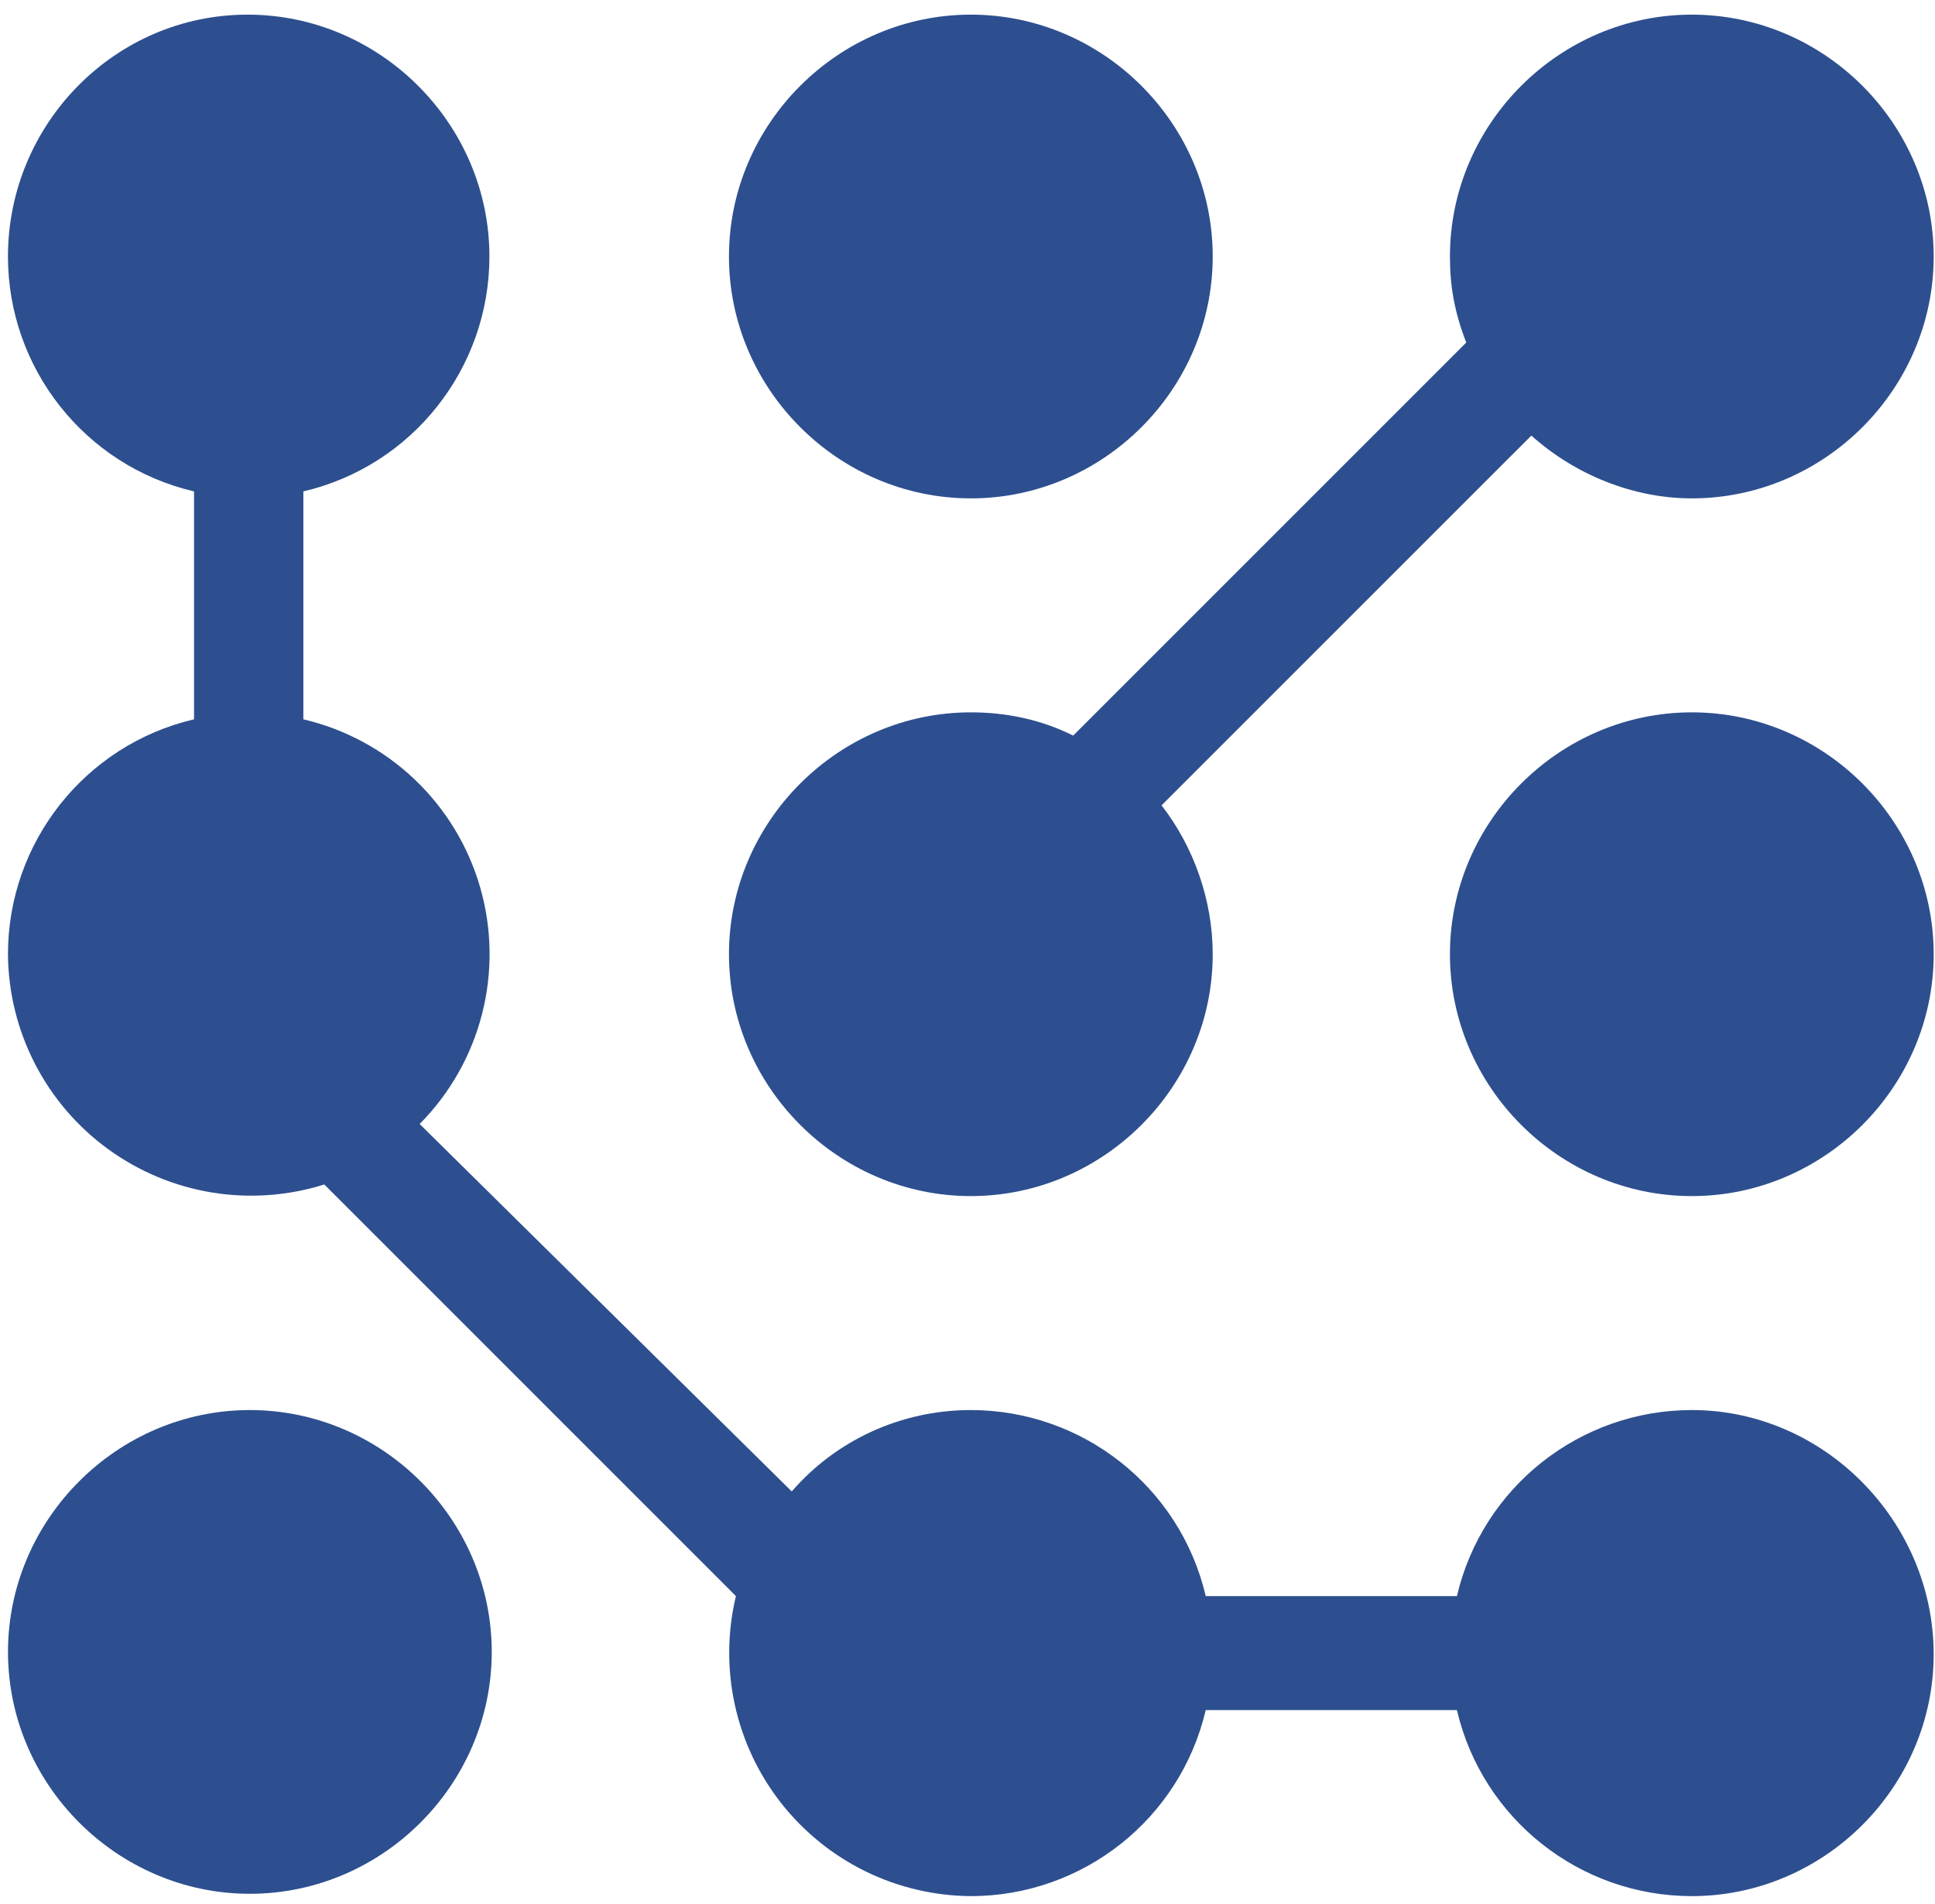
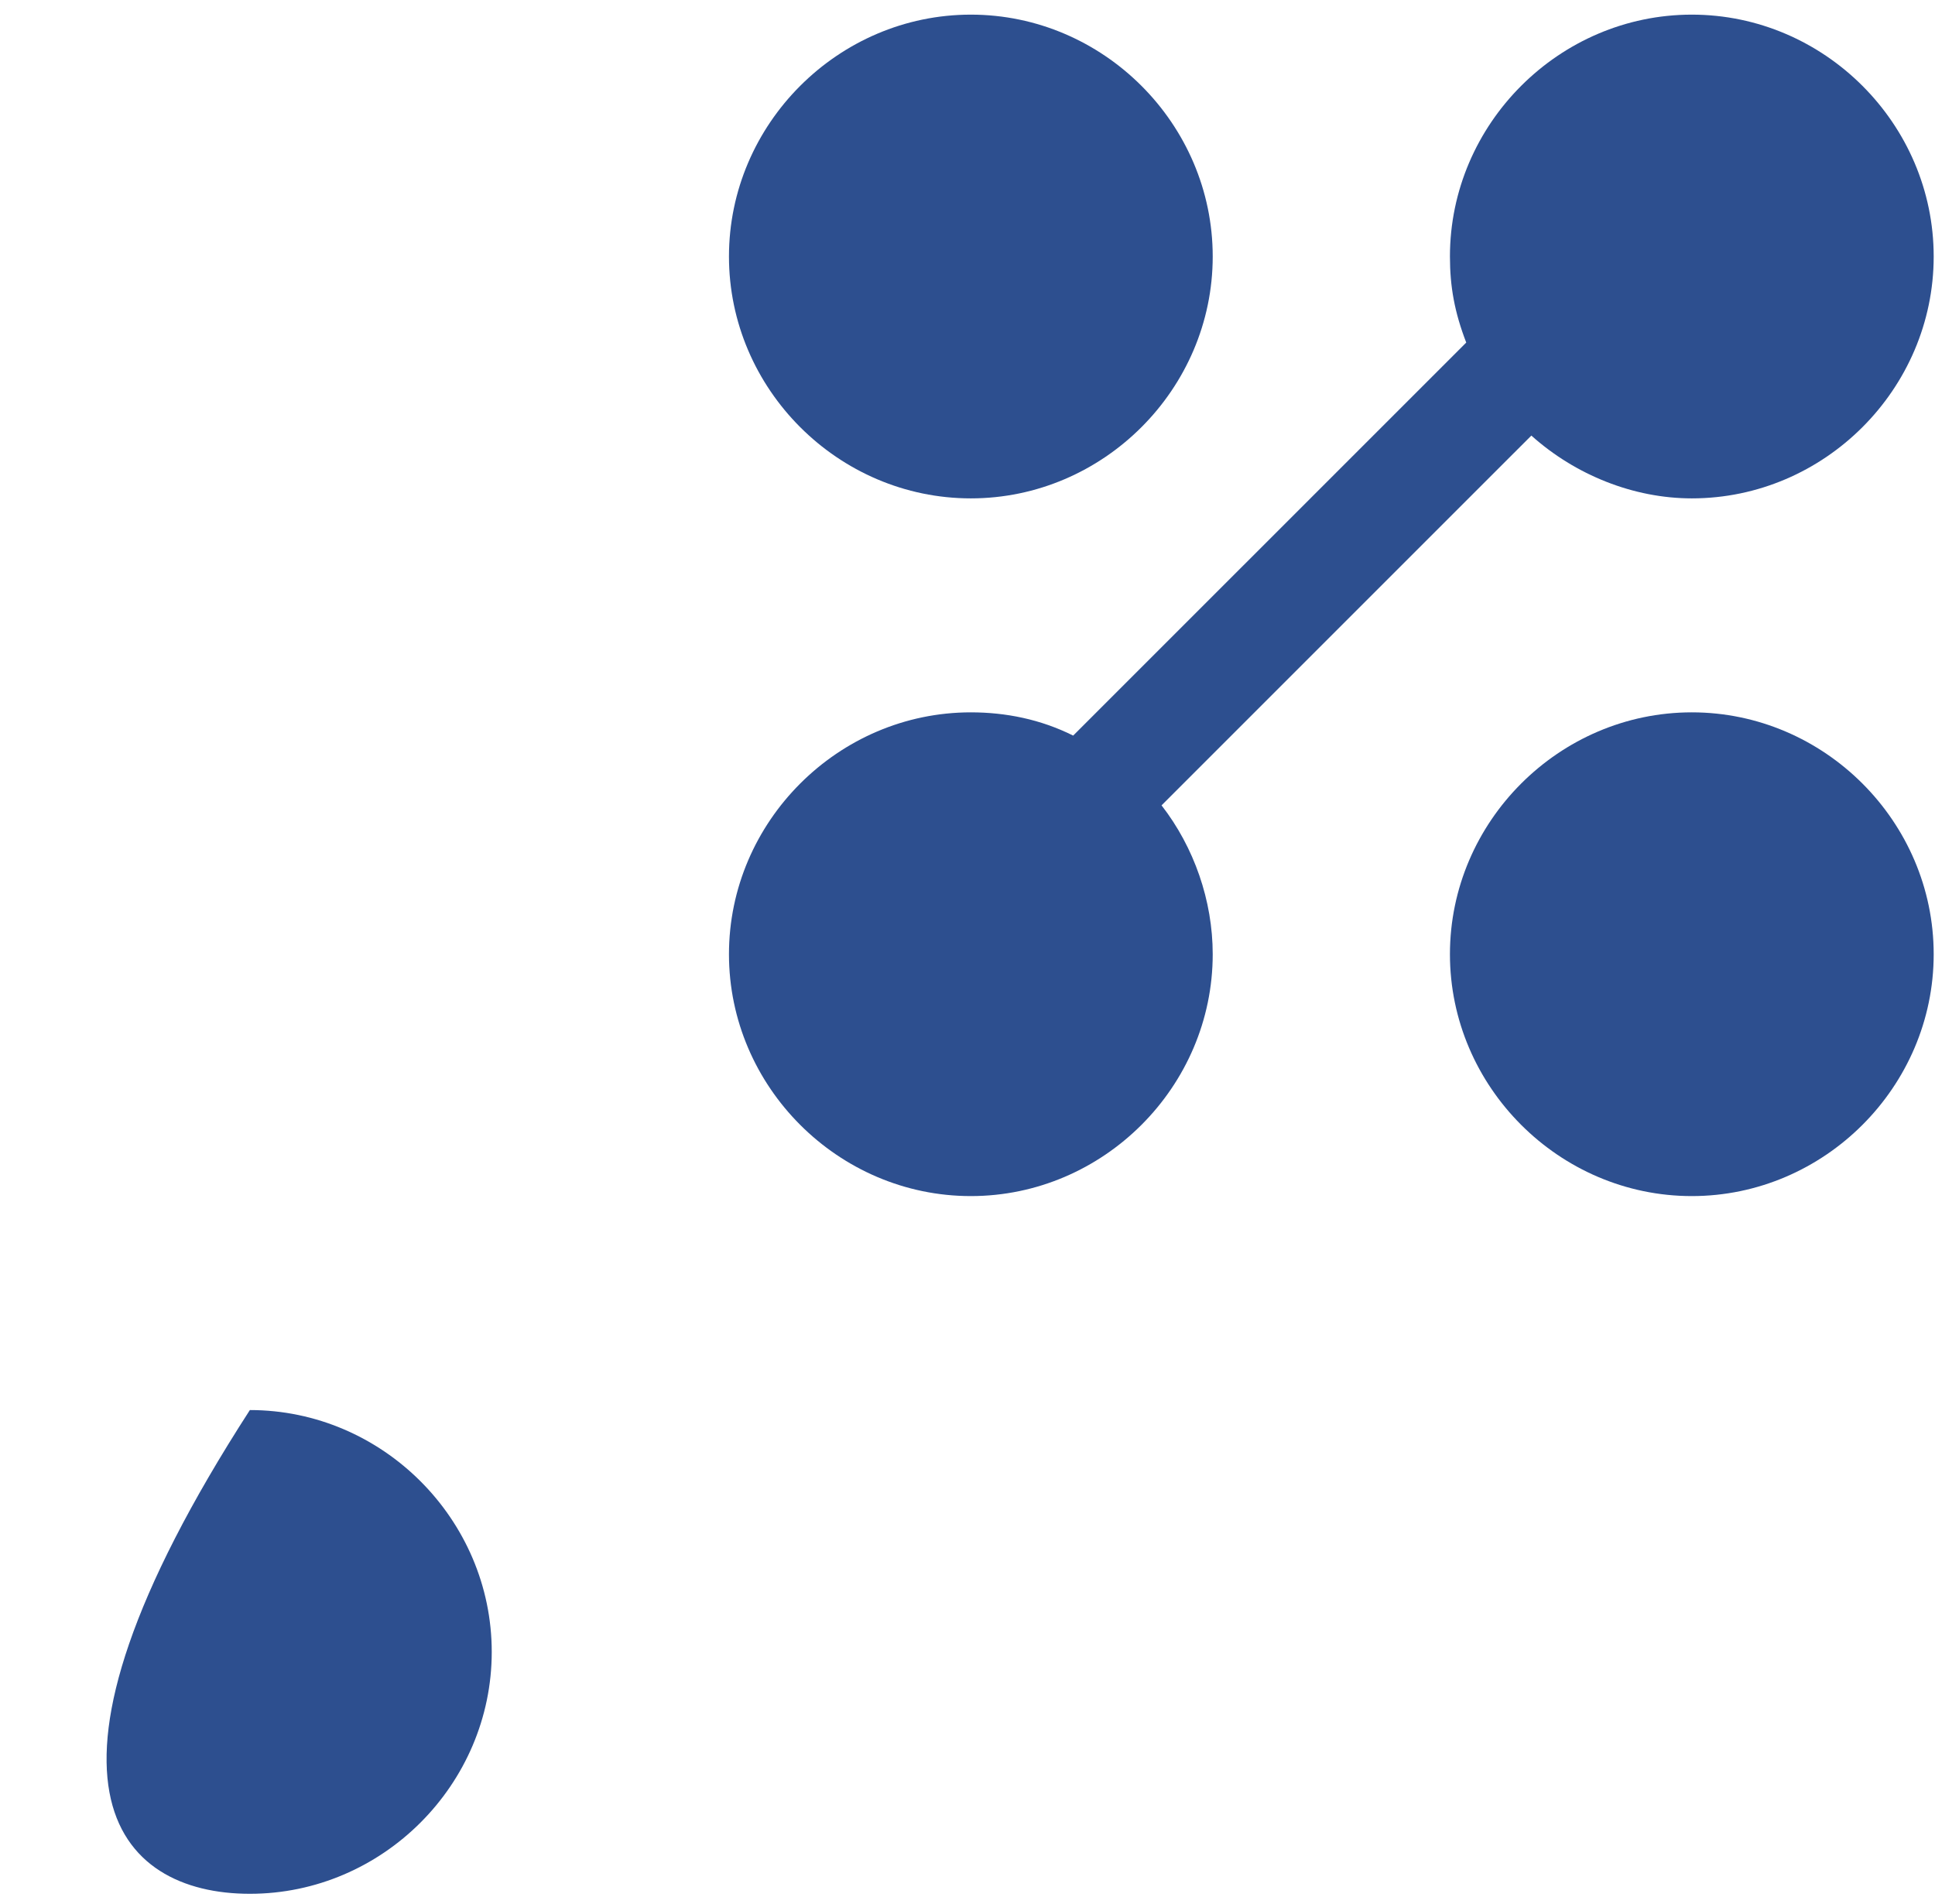
<svg xmlns="http://www.w3.org/2000/svg" width="124" height="122" viewBox="0 0 124 122" fill="none">
  <path d="M62.214 76.65C70.709 76.65 77.714 69.645 77.714 61.15C77.714 57.722 76.522 54.294 74.435 51.611L98.133 27.914C100.964 30.448 104.69 31.938 108.416 31.938C116.912 31.938 123.916 24.933 123.916 16.438C123.916 7.943 116.912 0.938 108.416 0.938C99.92 0.938 92.916 7.943 92.916 16.438C92.916 18.376 93.214 20.015 93.96 21.952L68.772 47.14C66.685 46.097 64.45 45.65 62.214 45.65C53.719 45.65 46.714 52.655 46.714 61.15C46.714 69.645 53.719 76.65 62.214 76.65Z" fill="#2D4F8F" />
-   <path d="M62.214 31.938C70.709 31.938 77.714 24.933 77.714 16.438C77.714 7.943 70.709 0.938 62.214 0.938C53.719 0.938 46.714 7.943 46.714 16.438C46.714 24.933 53.719 31.938 62.214 31.938ZM108.416 45.65C99.921 45.65 92.916 52.655 92.916 61.15C92.916 69.645 99.921 76.65 108.416 76.65C116.911 76.65 123.916 69.645 123.916 61.15C123.916 52.655 116.912 45.65 108.416 45.65ZM16.012 90.362C7.516 90.362 0.512 97.367 0.512 105.862C0.512 114.357 7.516 121.362 16.012 121.362C24.508 121.362 31.512 114.357 31.512 105.862C31.512 97.367 24.507 90.362 16.012 90.362Z" fill="#2D4F8F" />
-   <path d="M108.416 90.362C101.262 90.362 95.003 95.28 93.363 102.285H77.267C75.627 95.28 69.367 90.362 62.214 90.362C57.743 90.362 53.57 92.299 50.738 95.578L26.892 72.03C28.828 70.078 30.209 67.645 30.891 64.981C31.573 62.317 31.533 59.52 30.773 56.877C30.014 54.235 28.563 51.843 26.571 49.947C24.579 48.053 22.117 46.723 19.44 46.097V31.491C26.444 29.851 31.363 23.591 31.363 16.438C31.363 7.943 24.358 0.938 15.863 0.938C7.368 0.938 0.51 7.943 0.51 16.438C0.51 23.592 5.429 29.852 12.434 31.491V46.097C5.429 47.737 0.51 53.997 0.51 61.15C0.528 63.588 1.118 65.988 2.232 68.157C3.346 70.326 4.953 72.204 6.924 73.638C8.896 75.073 11.176 76.026 13.582 76.42C15.989 76.813 18.454 76.637 20.78 75.905L47.16 102.285C46.612 104.568 46.587 106.945 47.087 109.239C47.586 111.532 48.597 113.684 50.045 115.532C51.492 117.381 53.338 118.878 55.445 119.914C57.552 120.949 59.865 121.495 62.213 121.511C69.367 121.511 75.627 116.593 77.266 109.588H93.362C95.002 116.593 101.262 121.511 108.415 121.511C116.911 121.511 123.915 114.506 123.915 106.011C123.915 97.516 116.911 90.361 108.415 90.361" fill="#2D4F8F" />
+   <path d="M62.214 31.938C70.709 31.938 77.714 24.933 77.714 16.438C77.714 7.943 70.709 0.938 62.214 0.938C53.719 0.938 46.714 7.943 46.714 16.438C46.714 24.933 53.719 31.938 62.214 31.938ZM108.416 45.65C99.921 45.65 92.916 52.655 92.916 61.15C92.916 69.645 99.921 76.65 108.416 76.65C116.911 76.65 123.916 69.645 123.916 61.15C123.916 52.655 116.912 45.65 108.416 45.65ZM16.012 90.362C0.512 114.357 7.516 121.362 16.012 121.362C24.508 121.362 31.512 114.357 31.512 105.862C31.512 97.367 24.507 90.362 16.012 90.362Z" fill="#2D4F8F" />
</svg>